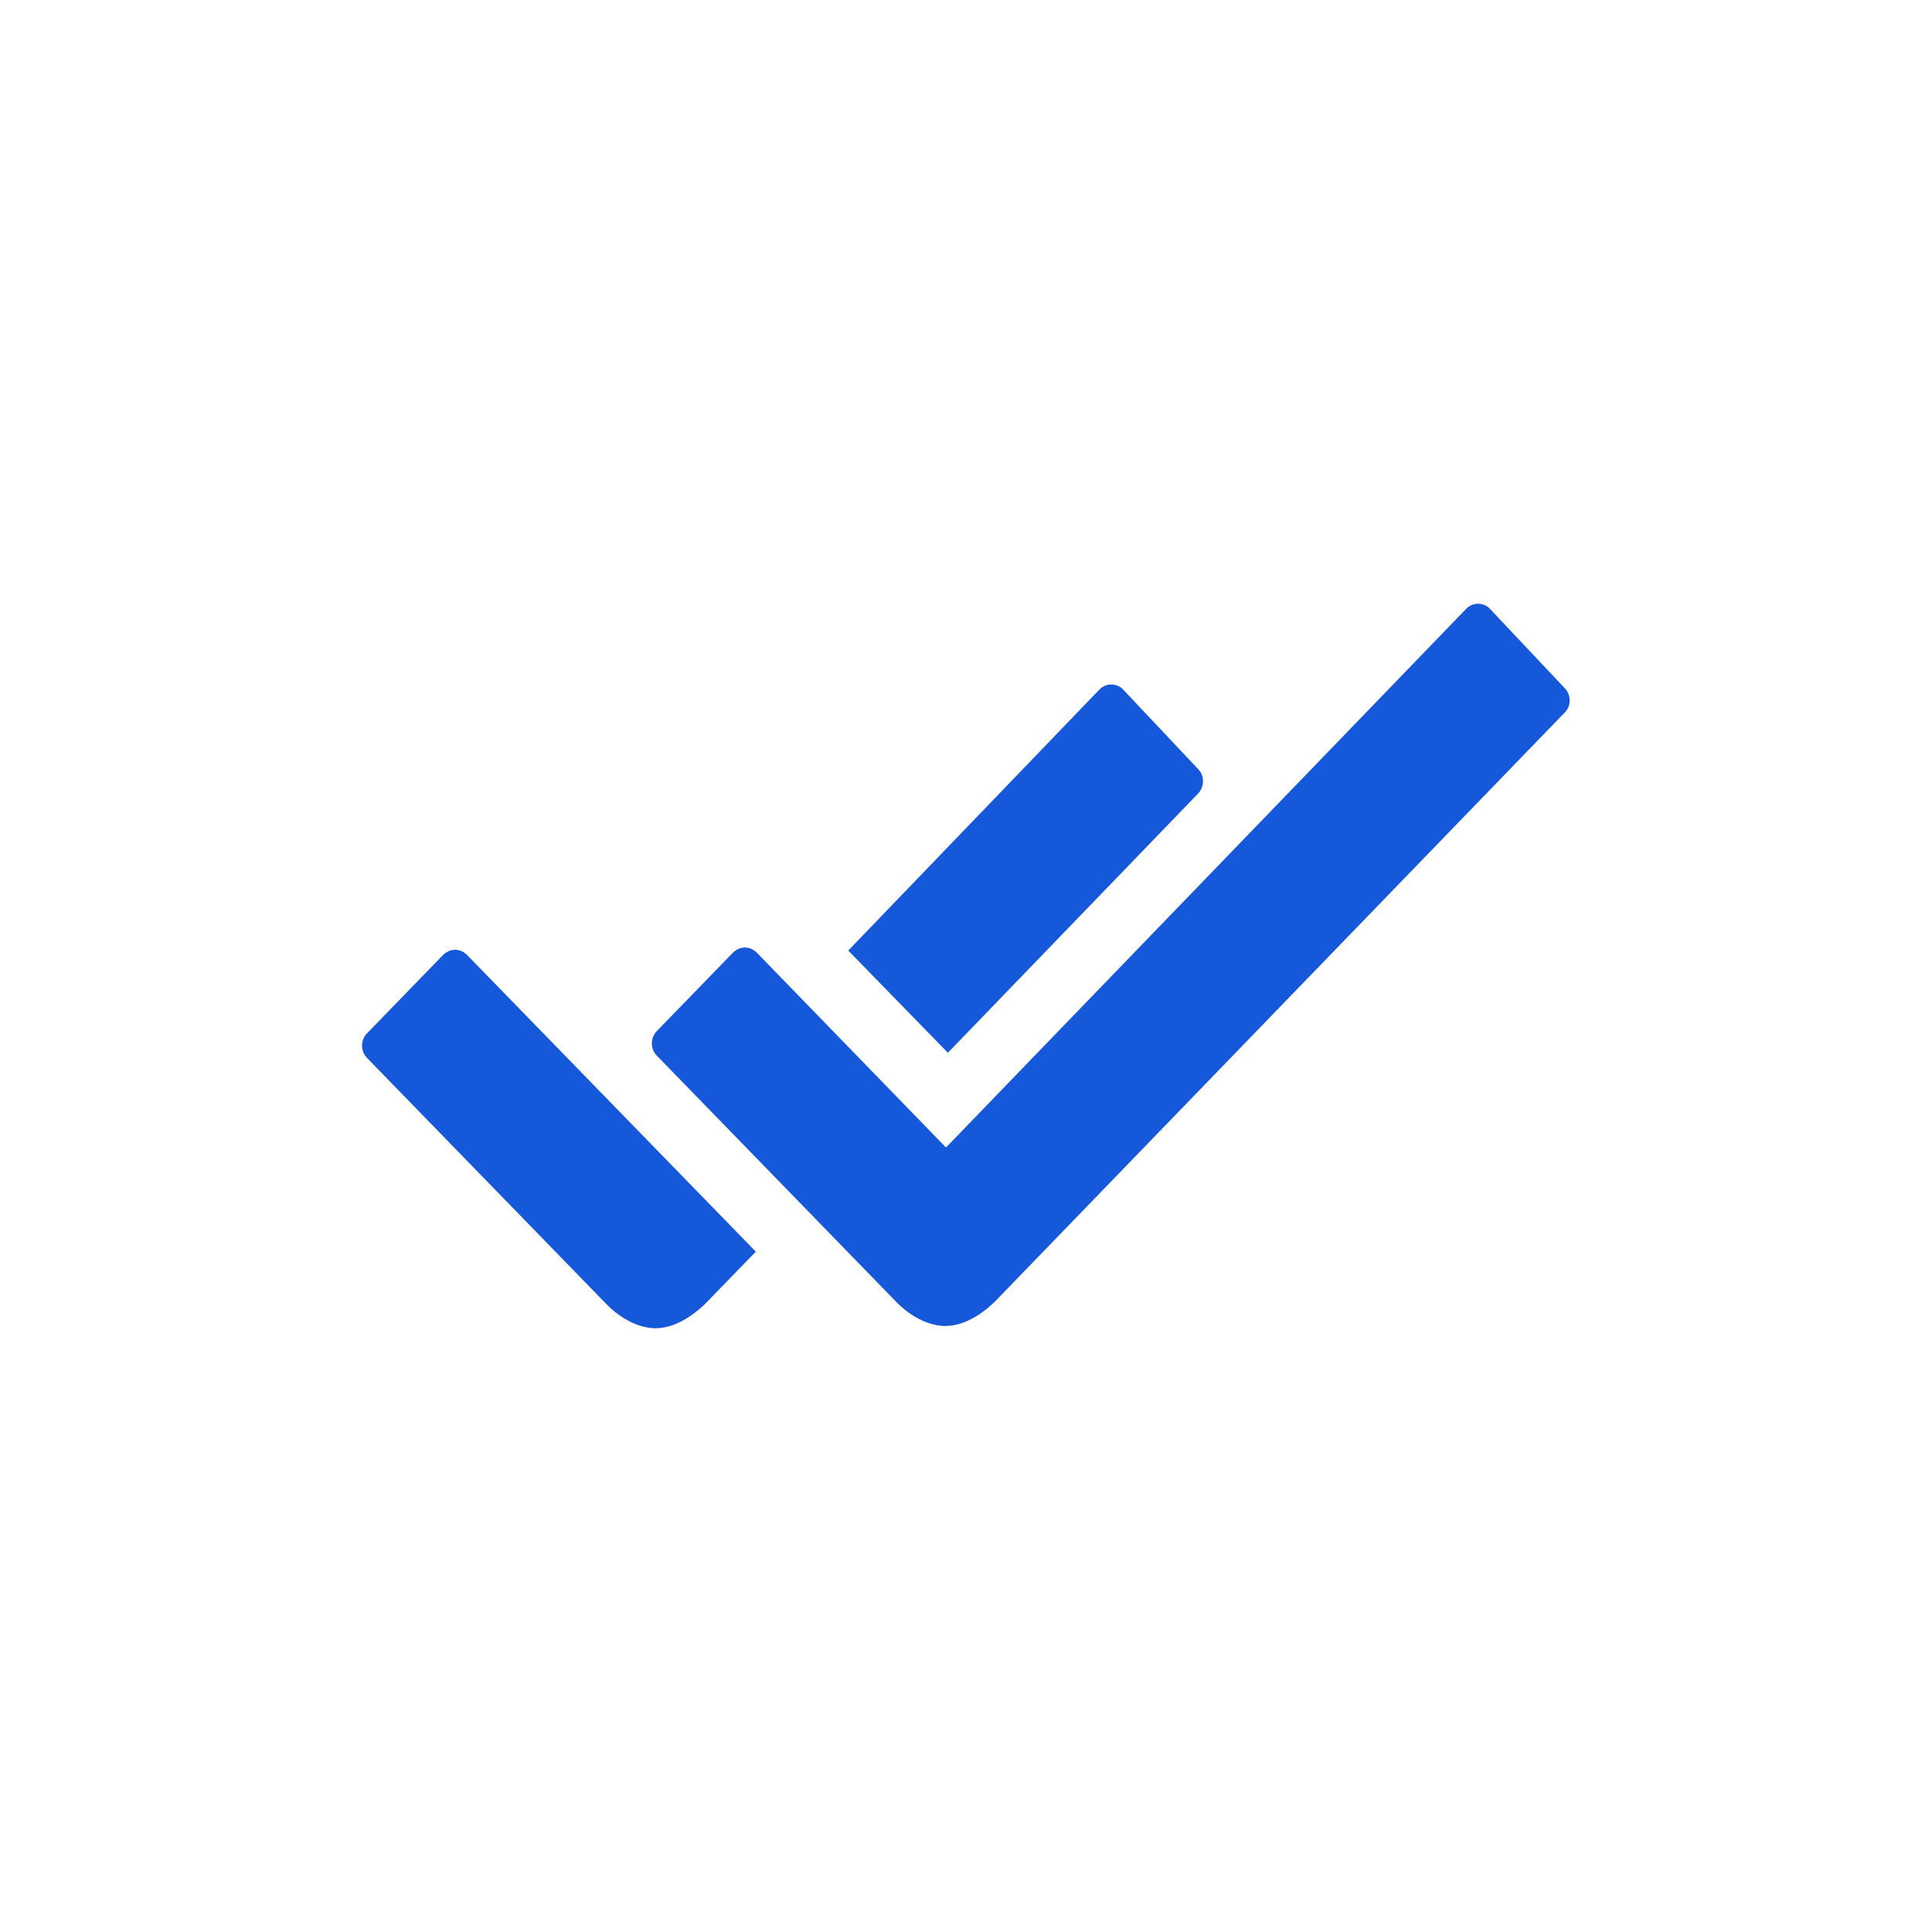
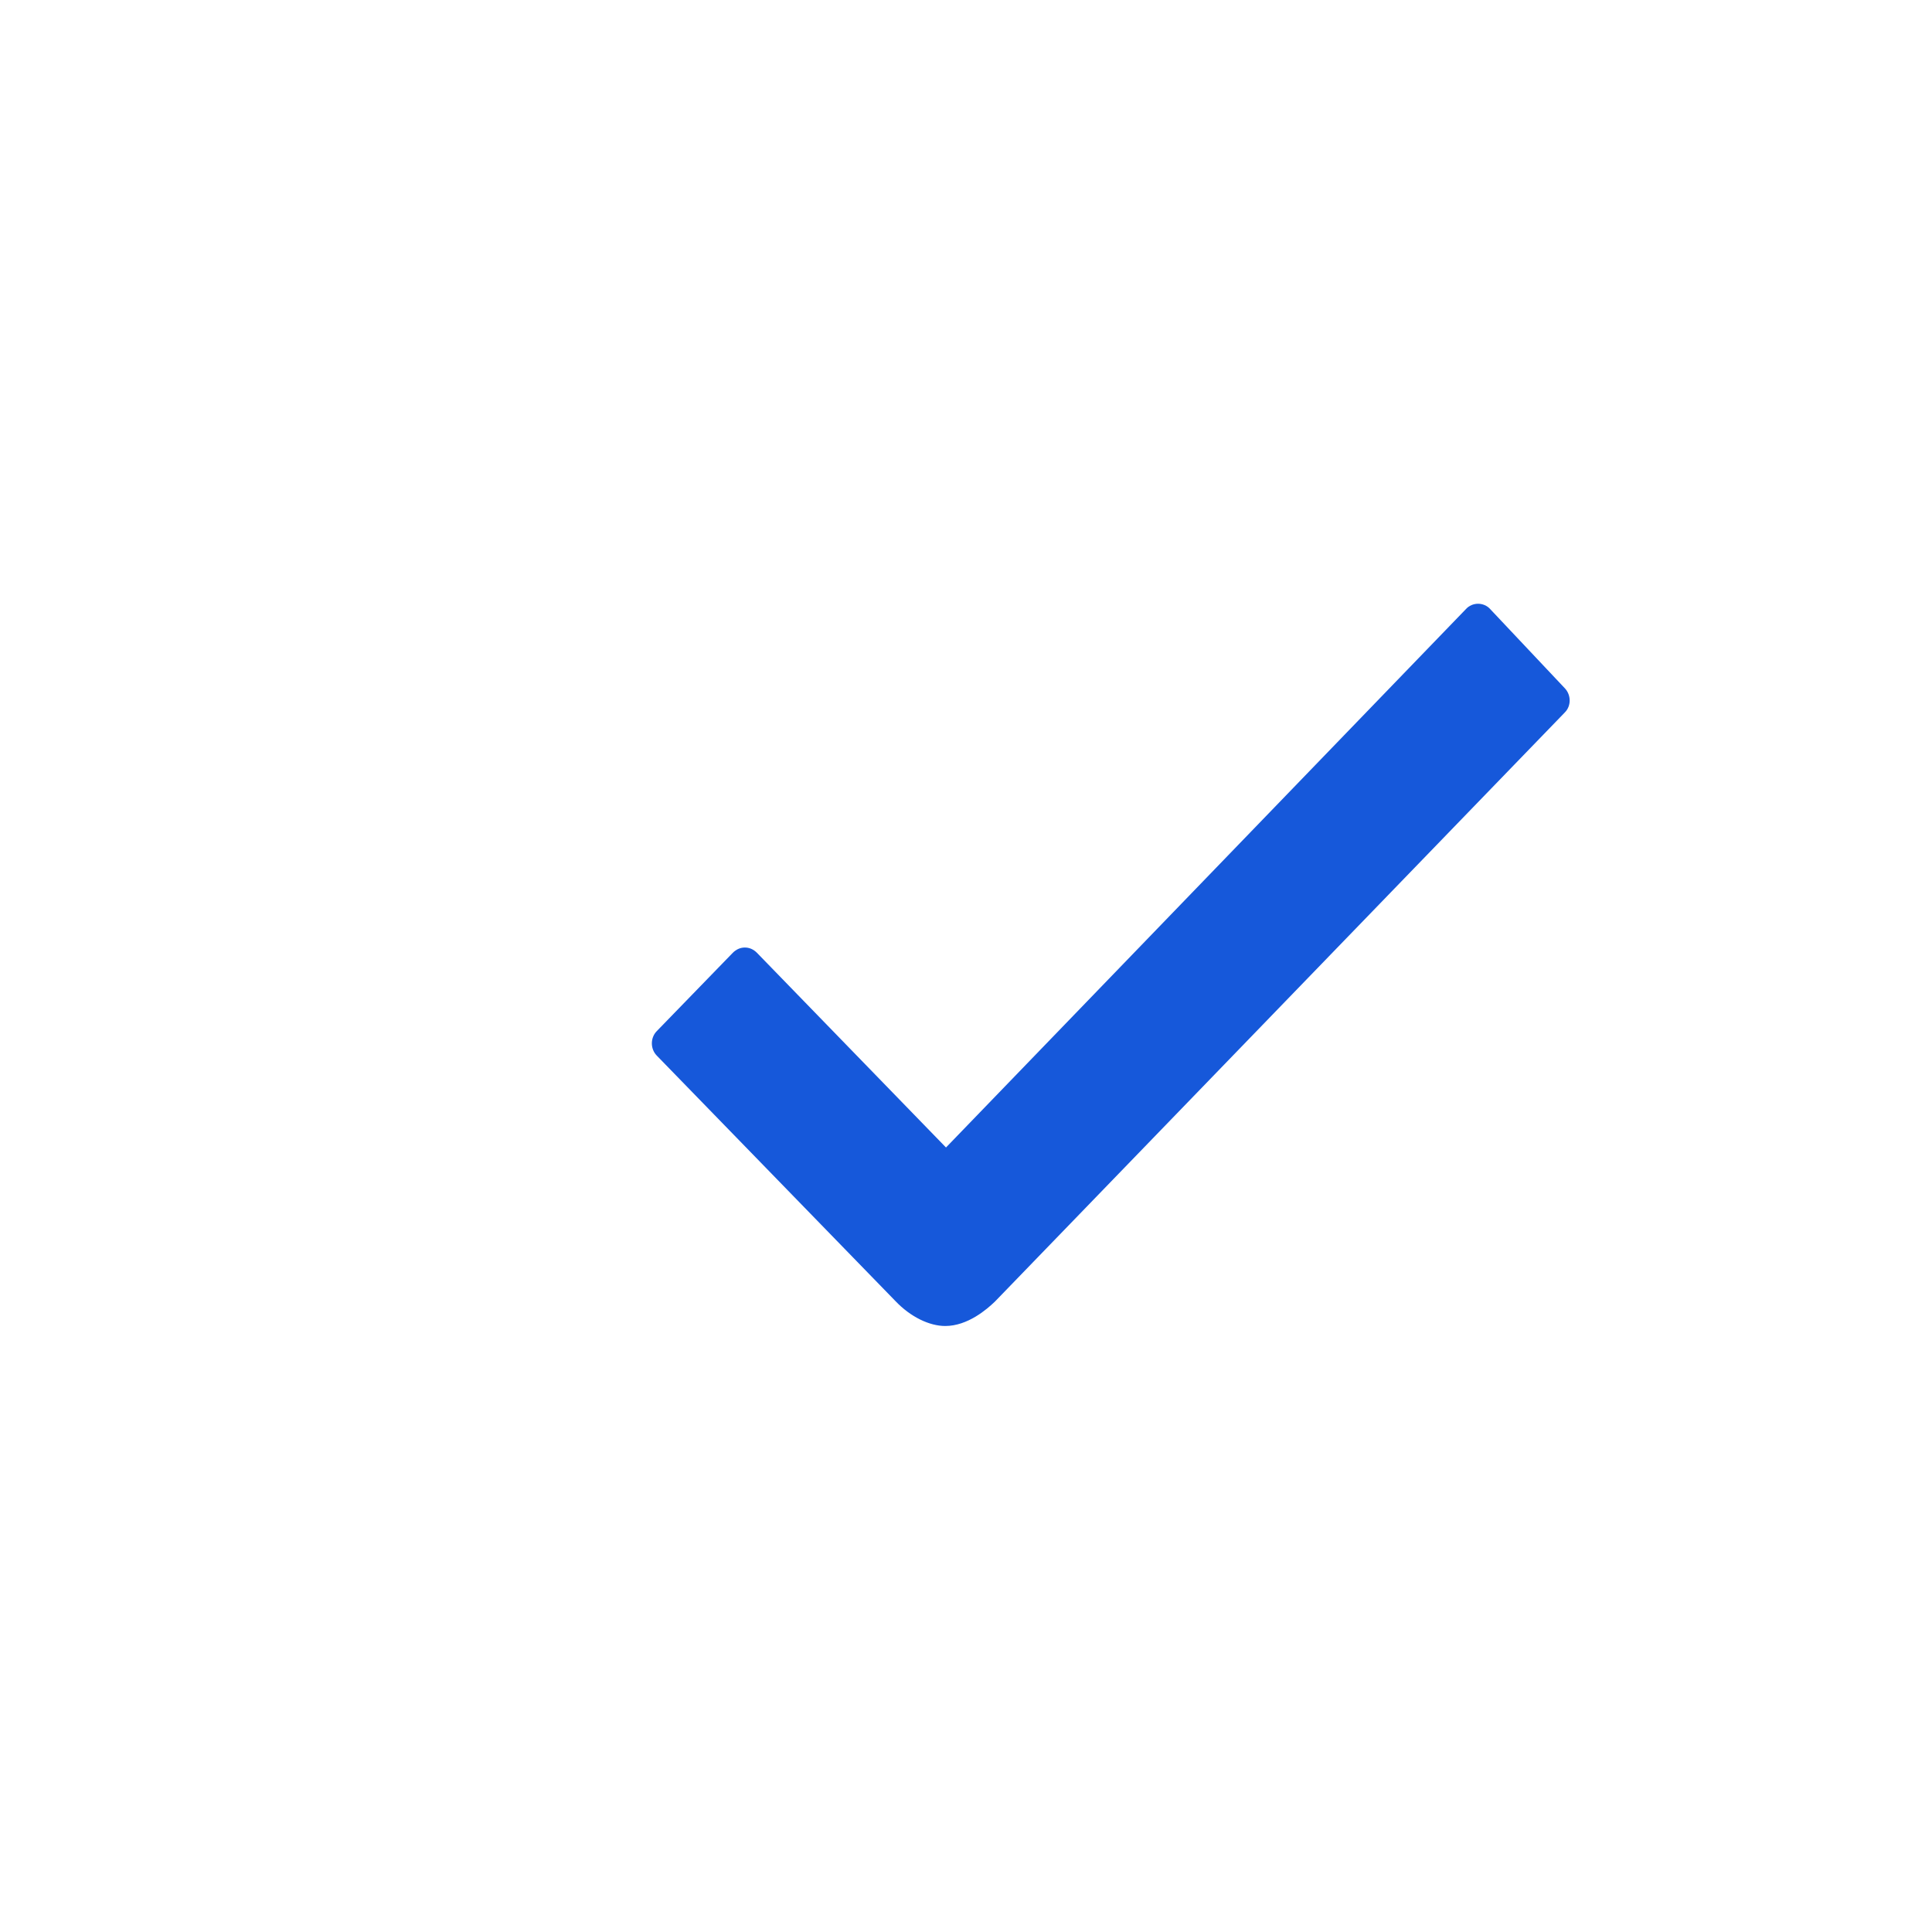
<svg xmlns="http://www.w3.org/2000/svg" width="48" height="48" viewBox="0 0 48 48" fill="none">
-   <path d="M29.766 19.716C29.925 19.547 29.934 19.275 29.766 19.106L27.909 17.137C27.834 17.053 27.722 17.006 27.609 17.006C27.497 17.006 27.384 17.053 27.309 17.137L21.075 23.616L23.55 26.156L29.766 19.716ZM11.606 23.728C11.522 23.644 11.419 23.597 11.306 23.597C11.194 23.597 11.091 23.644 11.006 23.728L9.122 25.669C8.953 25.837 8.953 26.119 9.122 26.288L15.047 32.381C15.422 32.775 15.891 33 16.284 33C16.847 33 17.325 32.578 17.513 32.4L17.522 32.391L18.778 31.097L11.606 23.728Z" fill="#1658DA" />
  <path d="M38.878 17.1L37.022 15.131C36.947 15.047 36.834 15 36.722 15C36.609 15 36.497 15.047 36.422 15.131L23.503 28.509L18.806 23.672C18.722 23.587 18.619 23.541 18.506 23.541C18.394 23.541 18.291 23.587 18.206 23.672L16.322 25.613C16.153 25.781 16.153 26.062 16.322 26.231L22.247 32.325C22.622 32.719 23.091 32.944 23.484 32.944C24.047 32.944 24.525 32.522 24.712 32.344L24.722 32.334L38.878 17.7C39.038 17.541 39.038 17.269 38.878 17.1Z" fill="#1658DA" />
</svg>